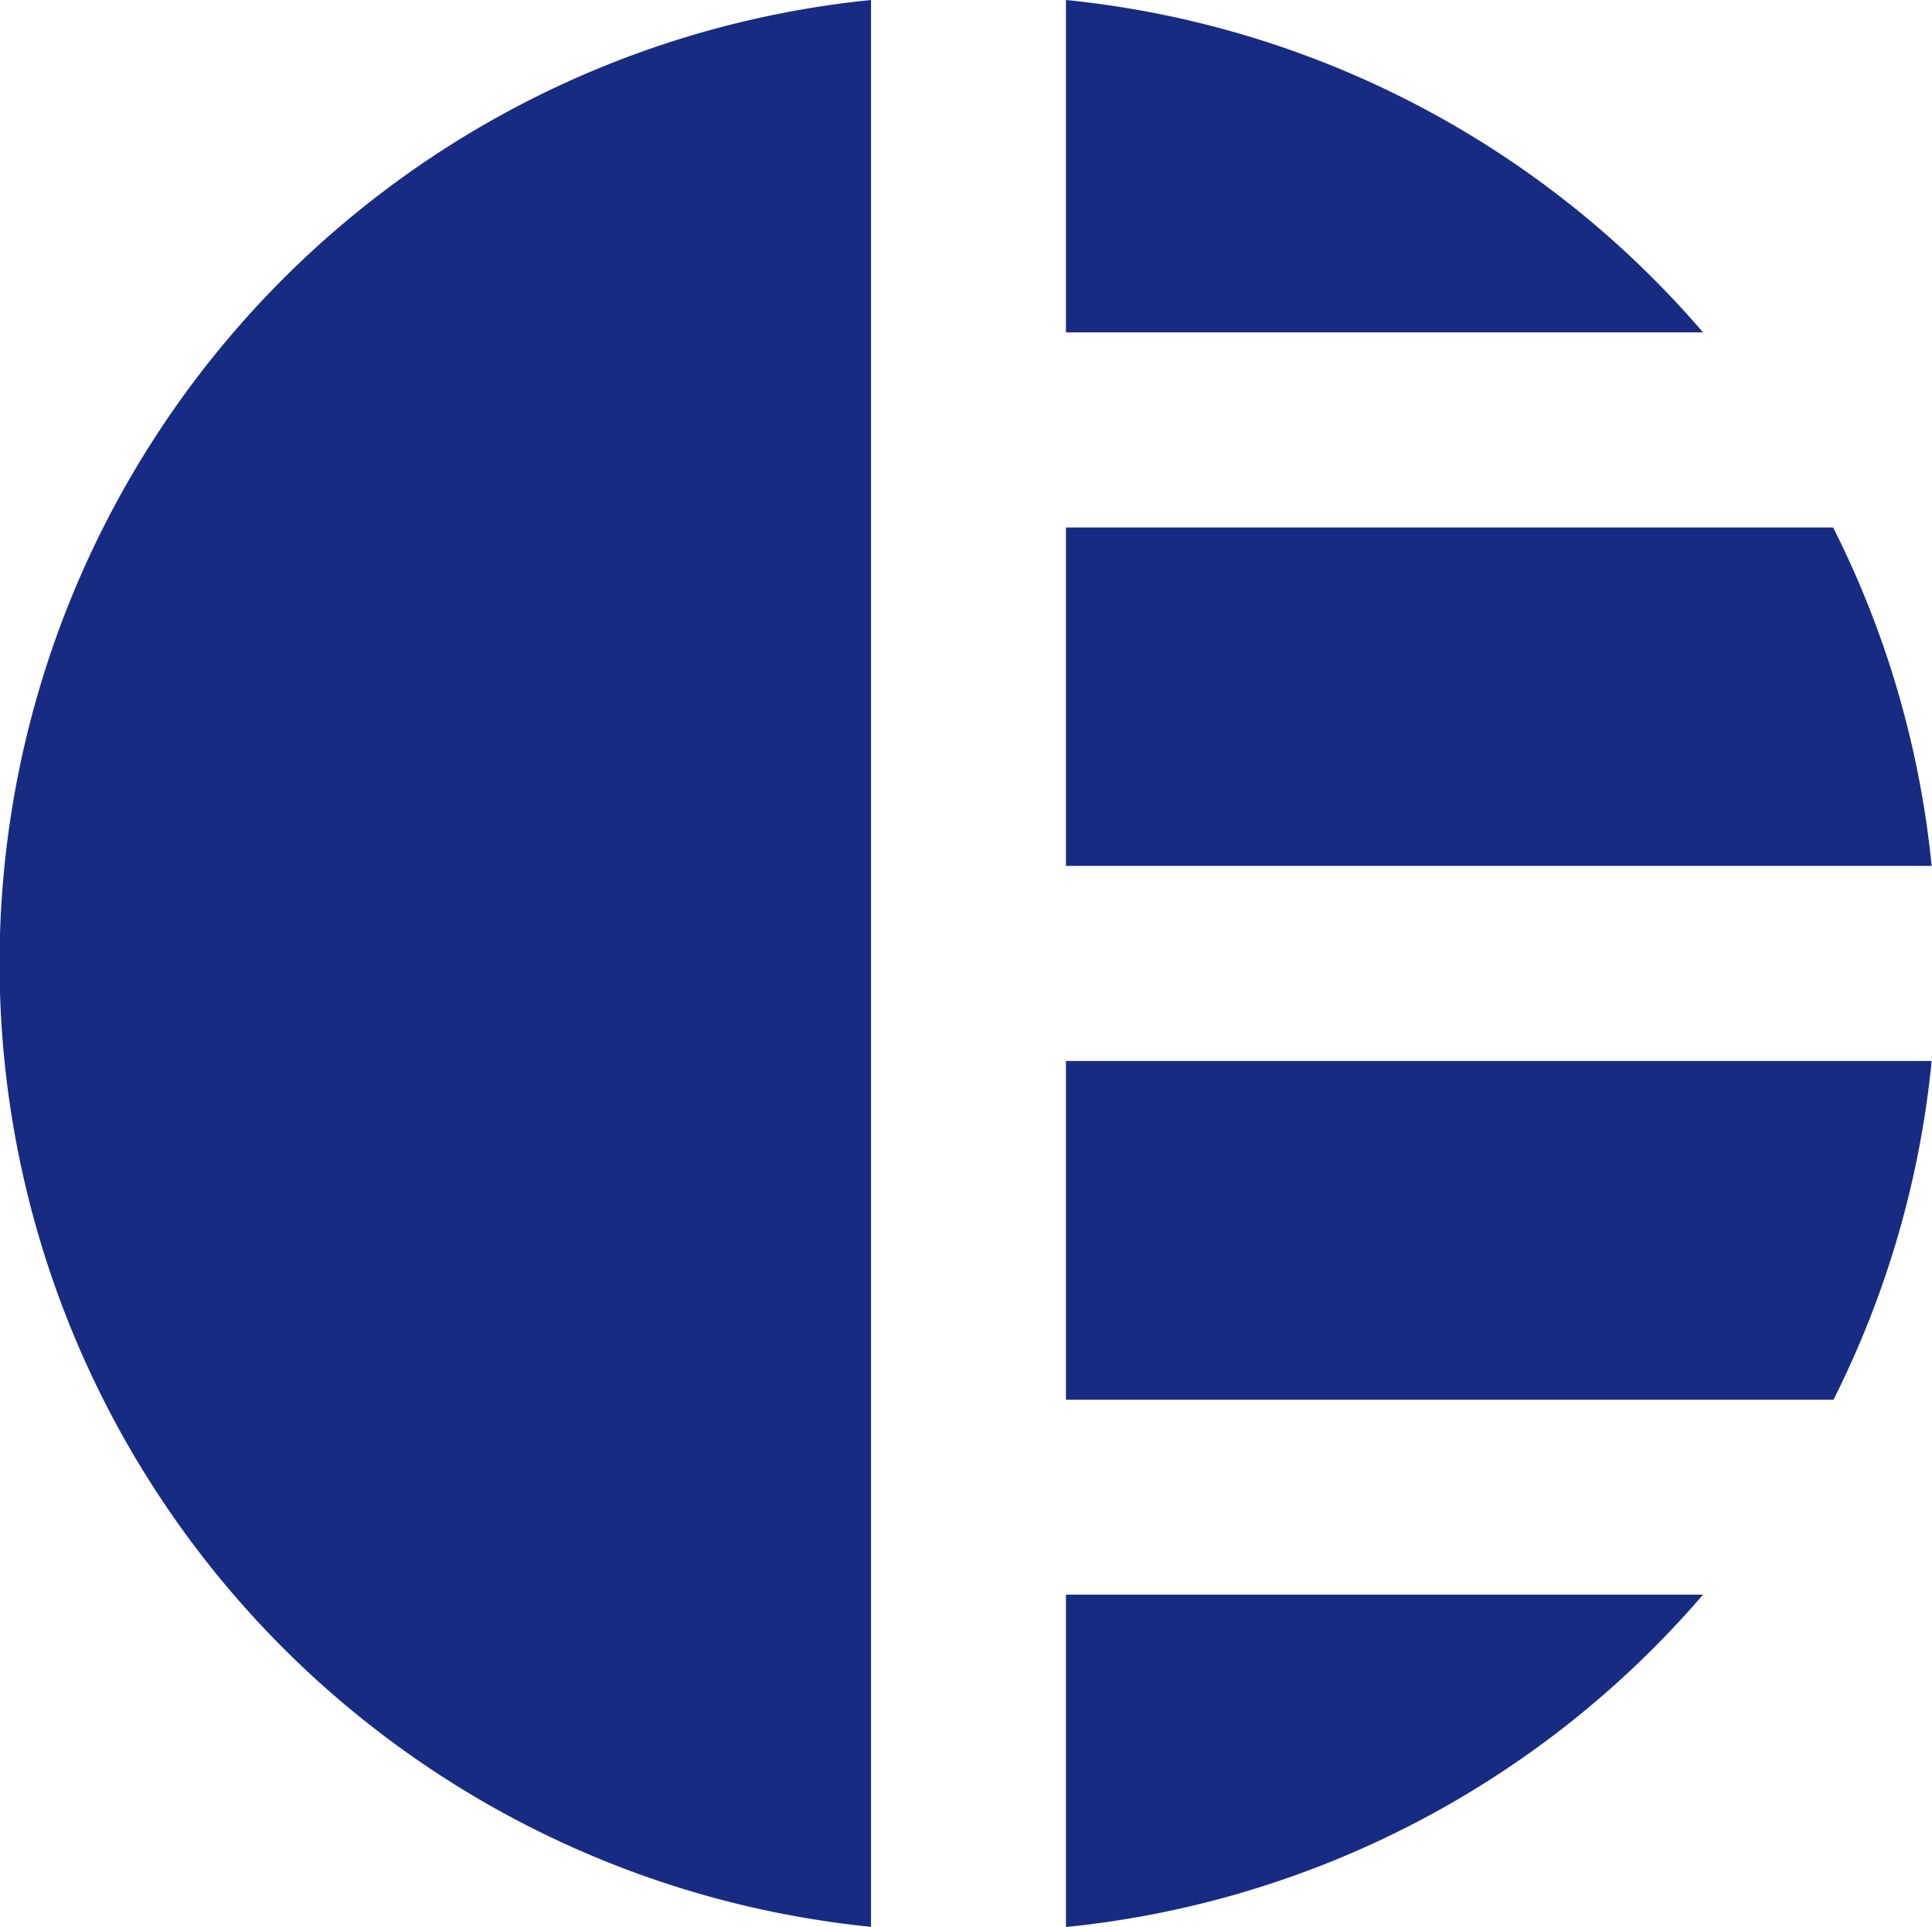
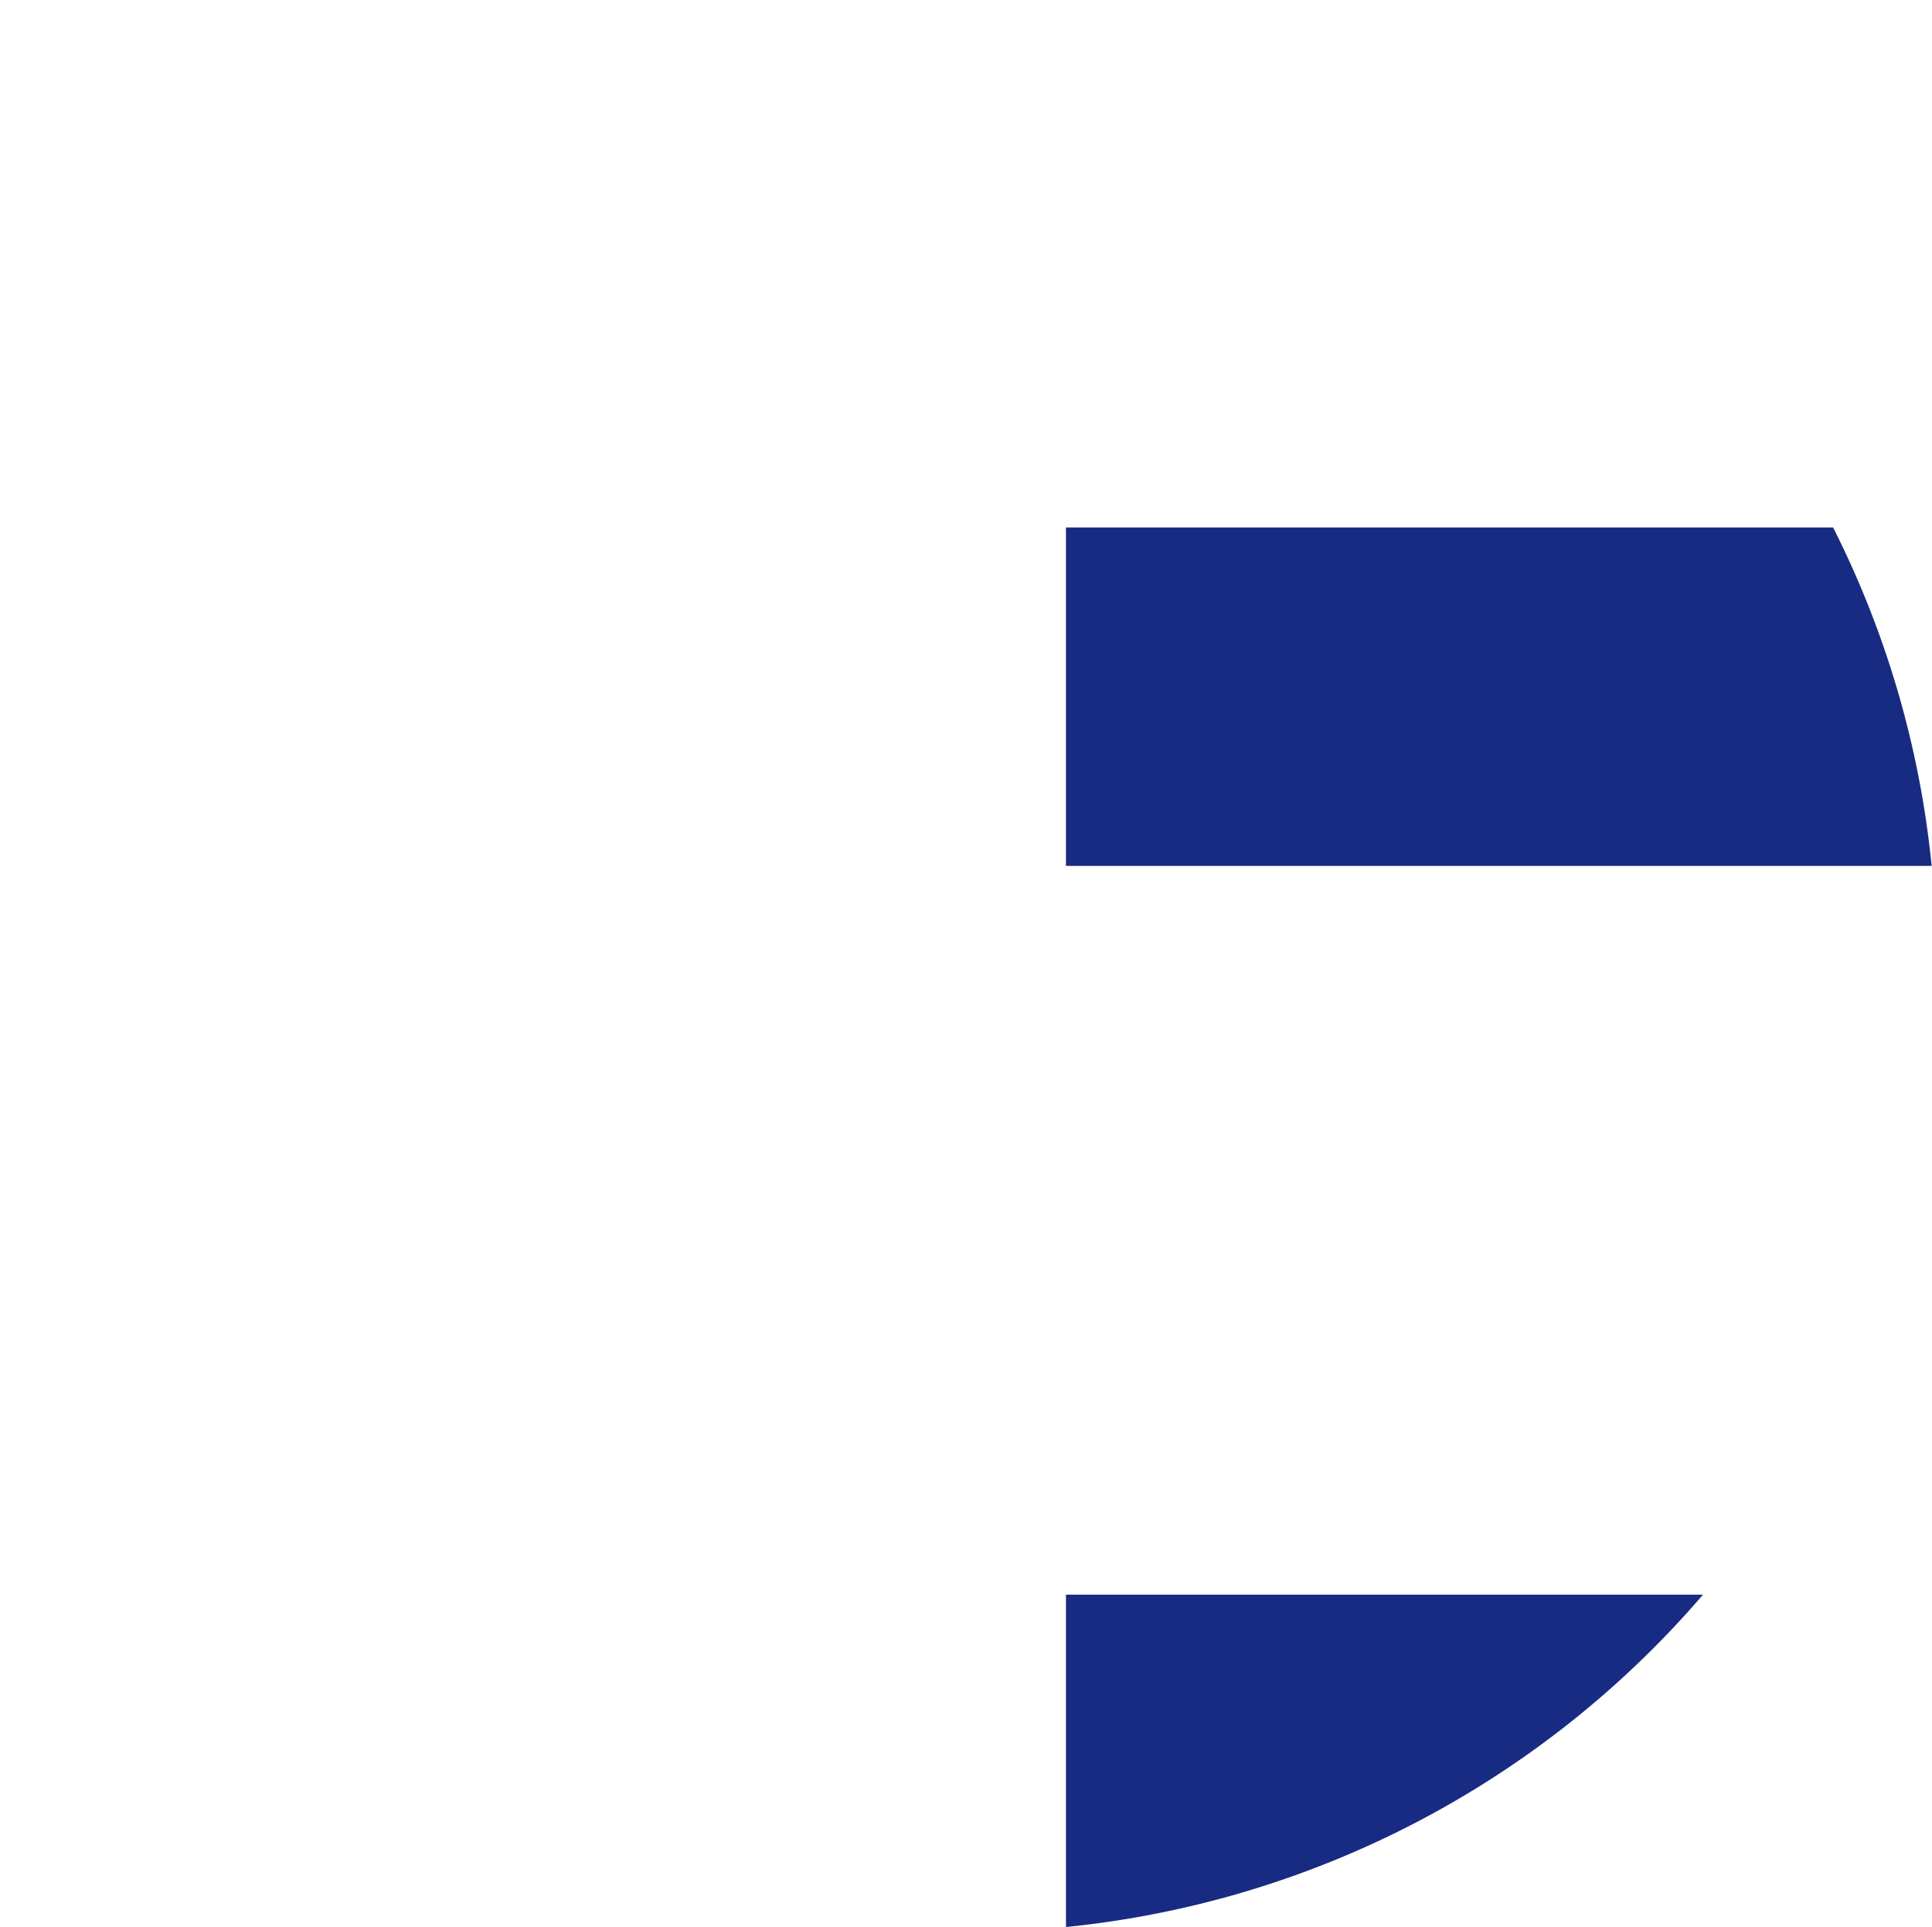
<svg xmlns="http://www.w3.org/2000/svg" viewBox="0 0 109.02 108.75">
  <defs>
    <style>.a{fill:#182b82;}</style>
  </defs>
-   <path class="a" d="M60.15,18.76H96.1A54.52,54.52,0,0,0,60.15,0Z" />
-   <path class="a" d="M109,59.88H60.15V79h43.31A54.28,54.28,0,0,0,109,59.88Z" />
  <path class="a" d="M60.15,90v18.76A54.57,54.57,0,0,0,96.1,90Z" />
-   <path class="a" d="M49.15,0a54.65,54.65,0,0,0,0,108.75Z" />
  <path class="a" d="M60.15,29.77v19.1H109a54.28,54.28,0,0,0-5.56-19.1Z" />
</svg>